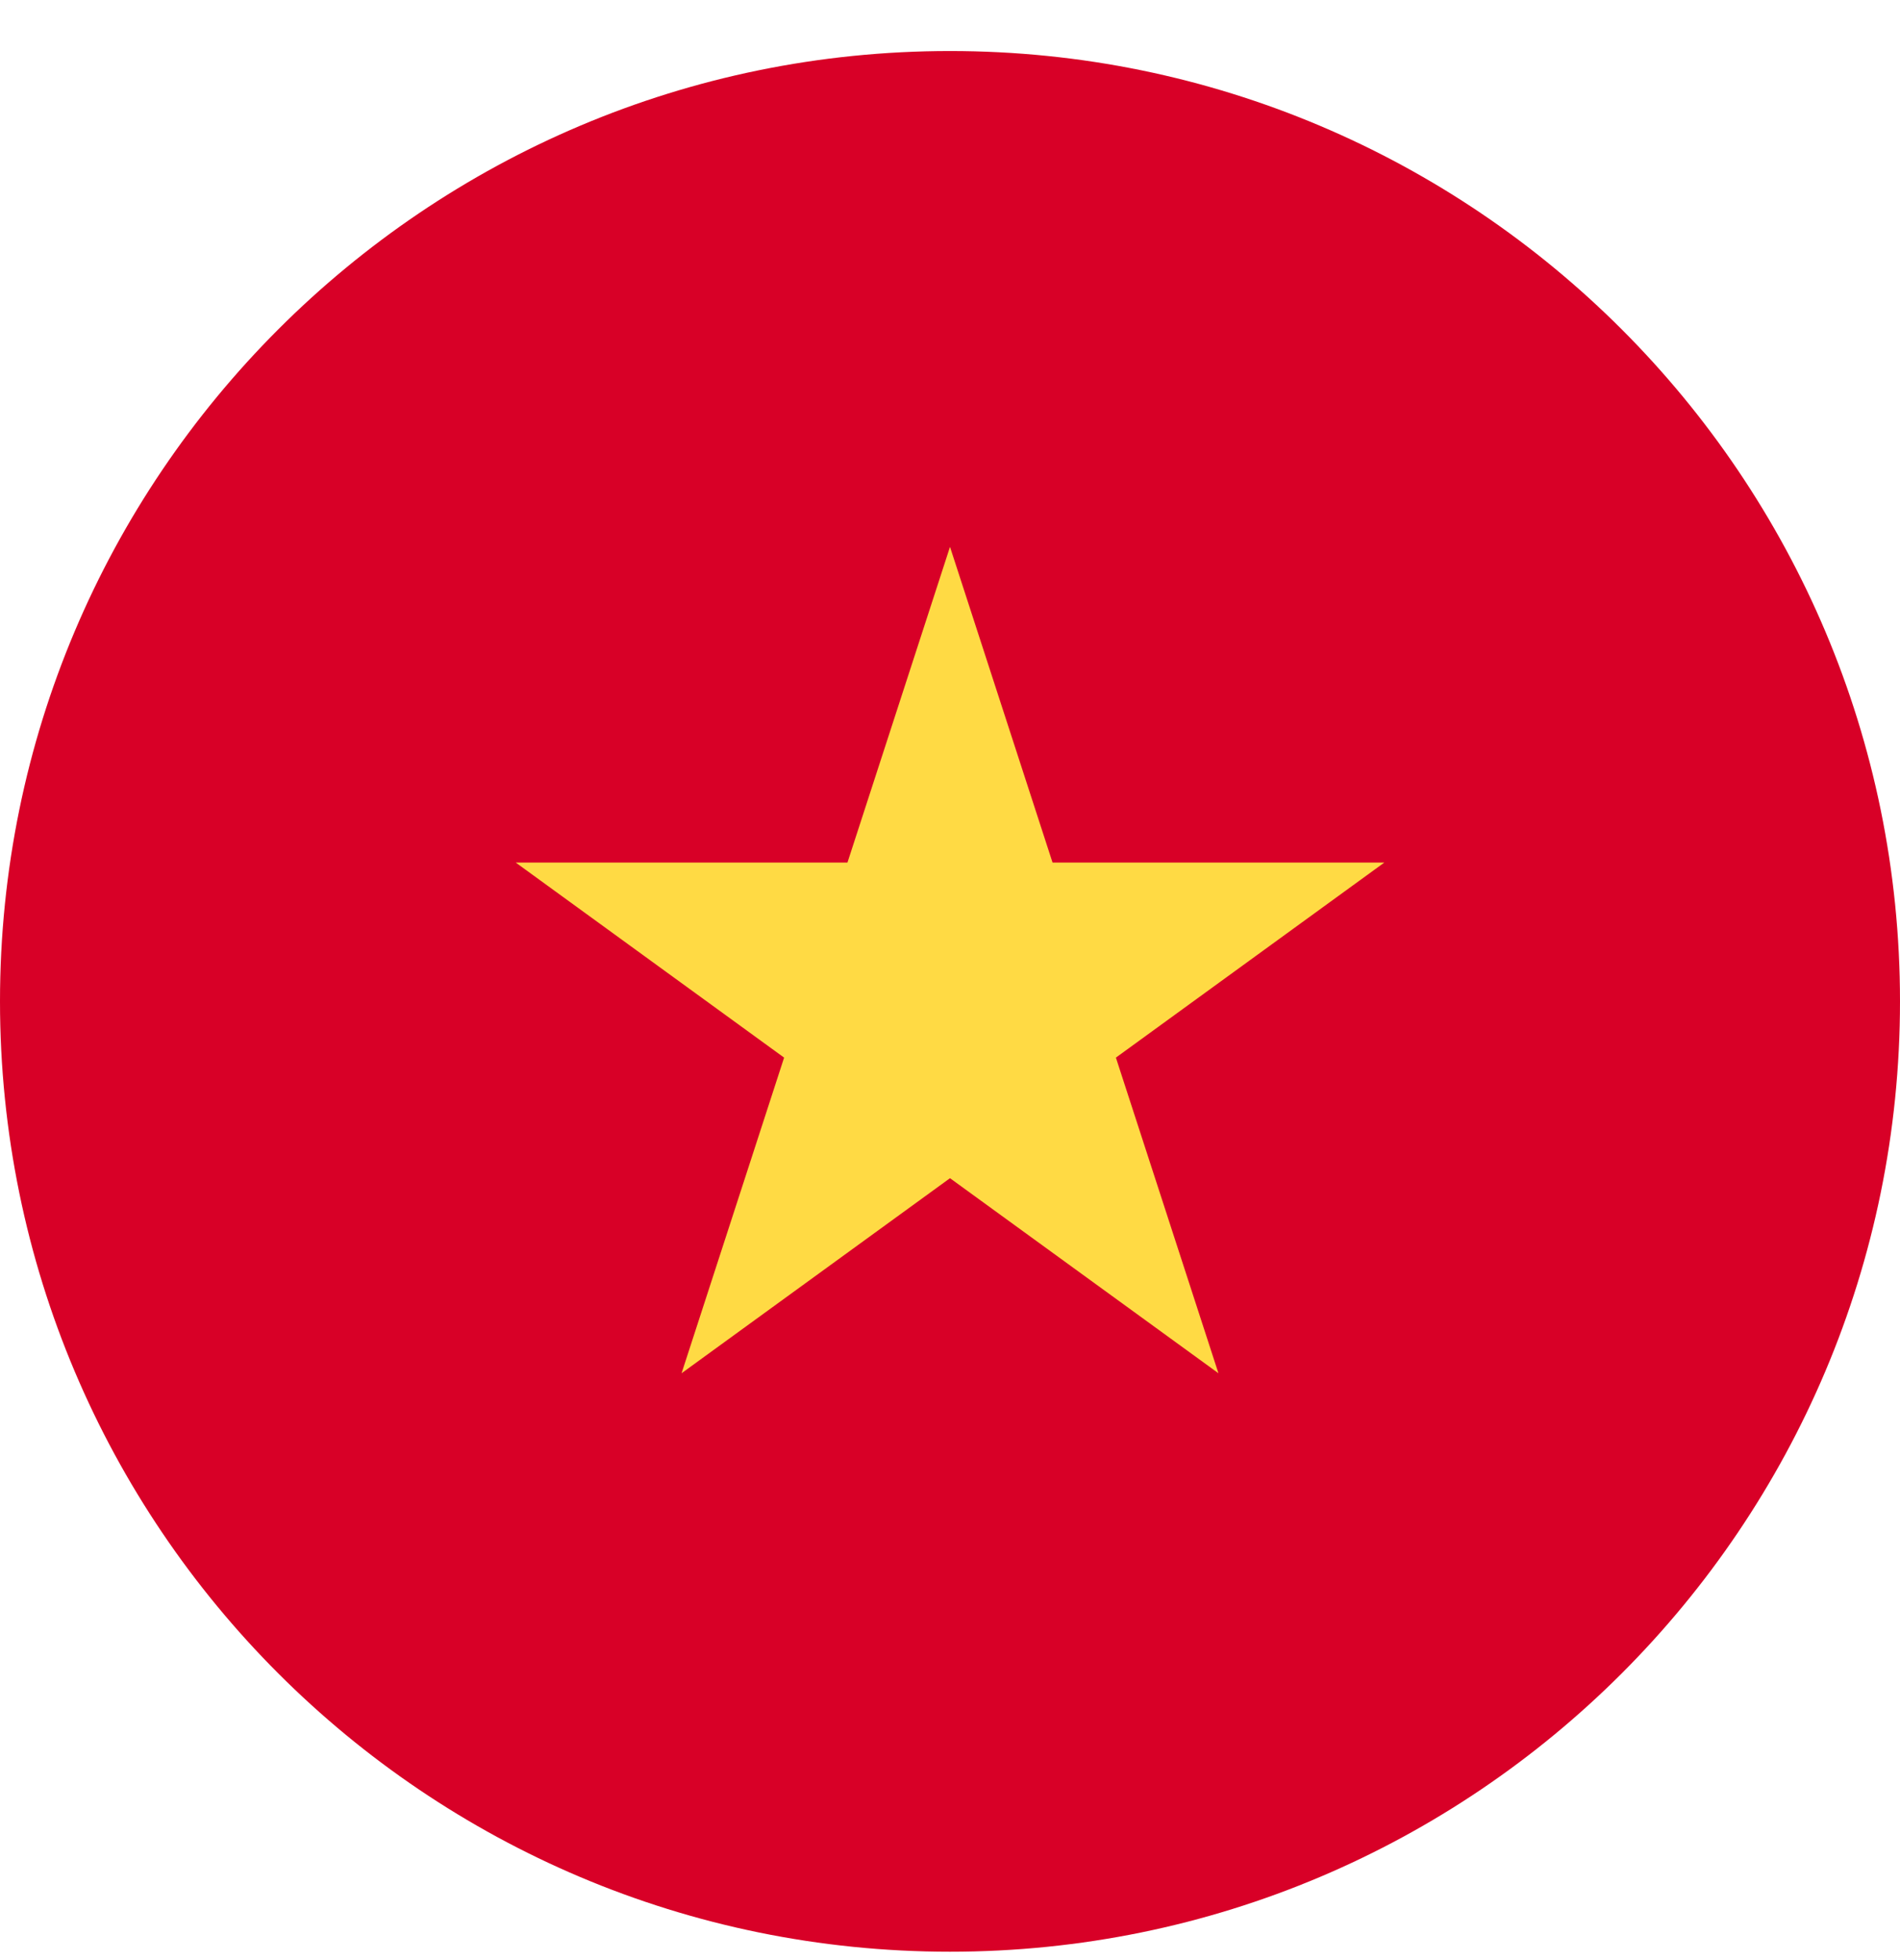
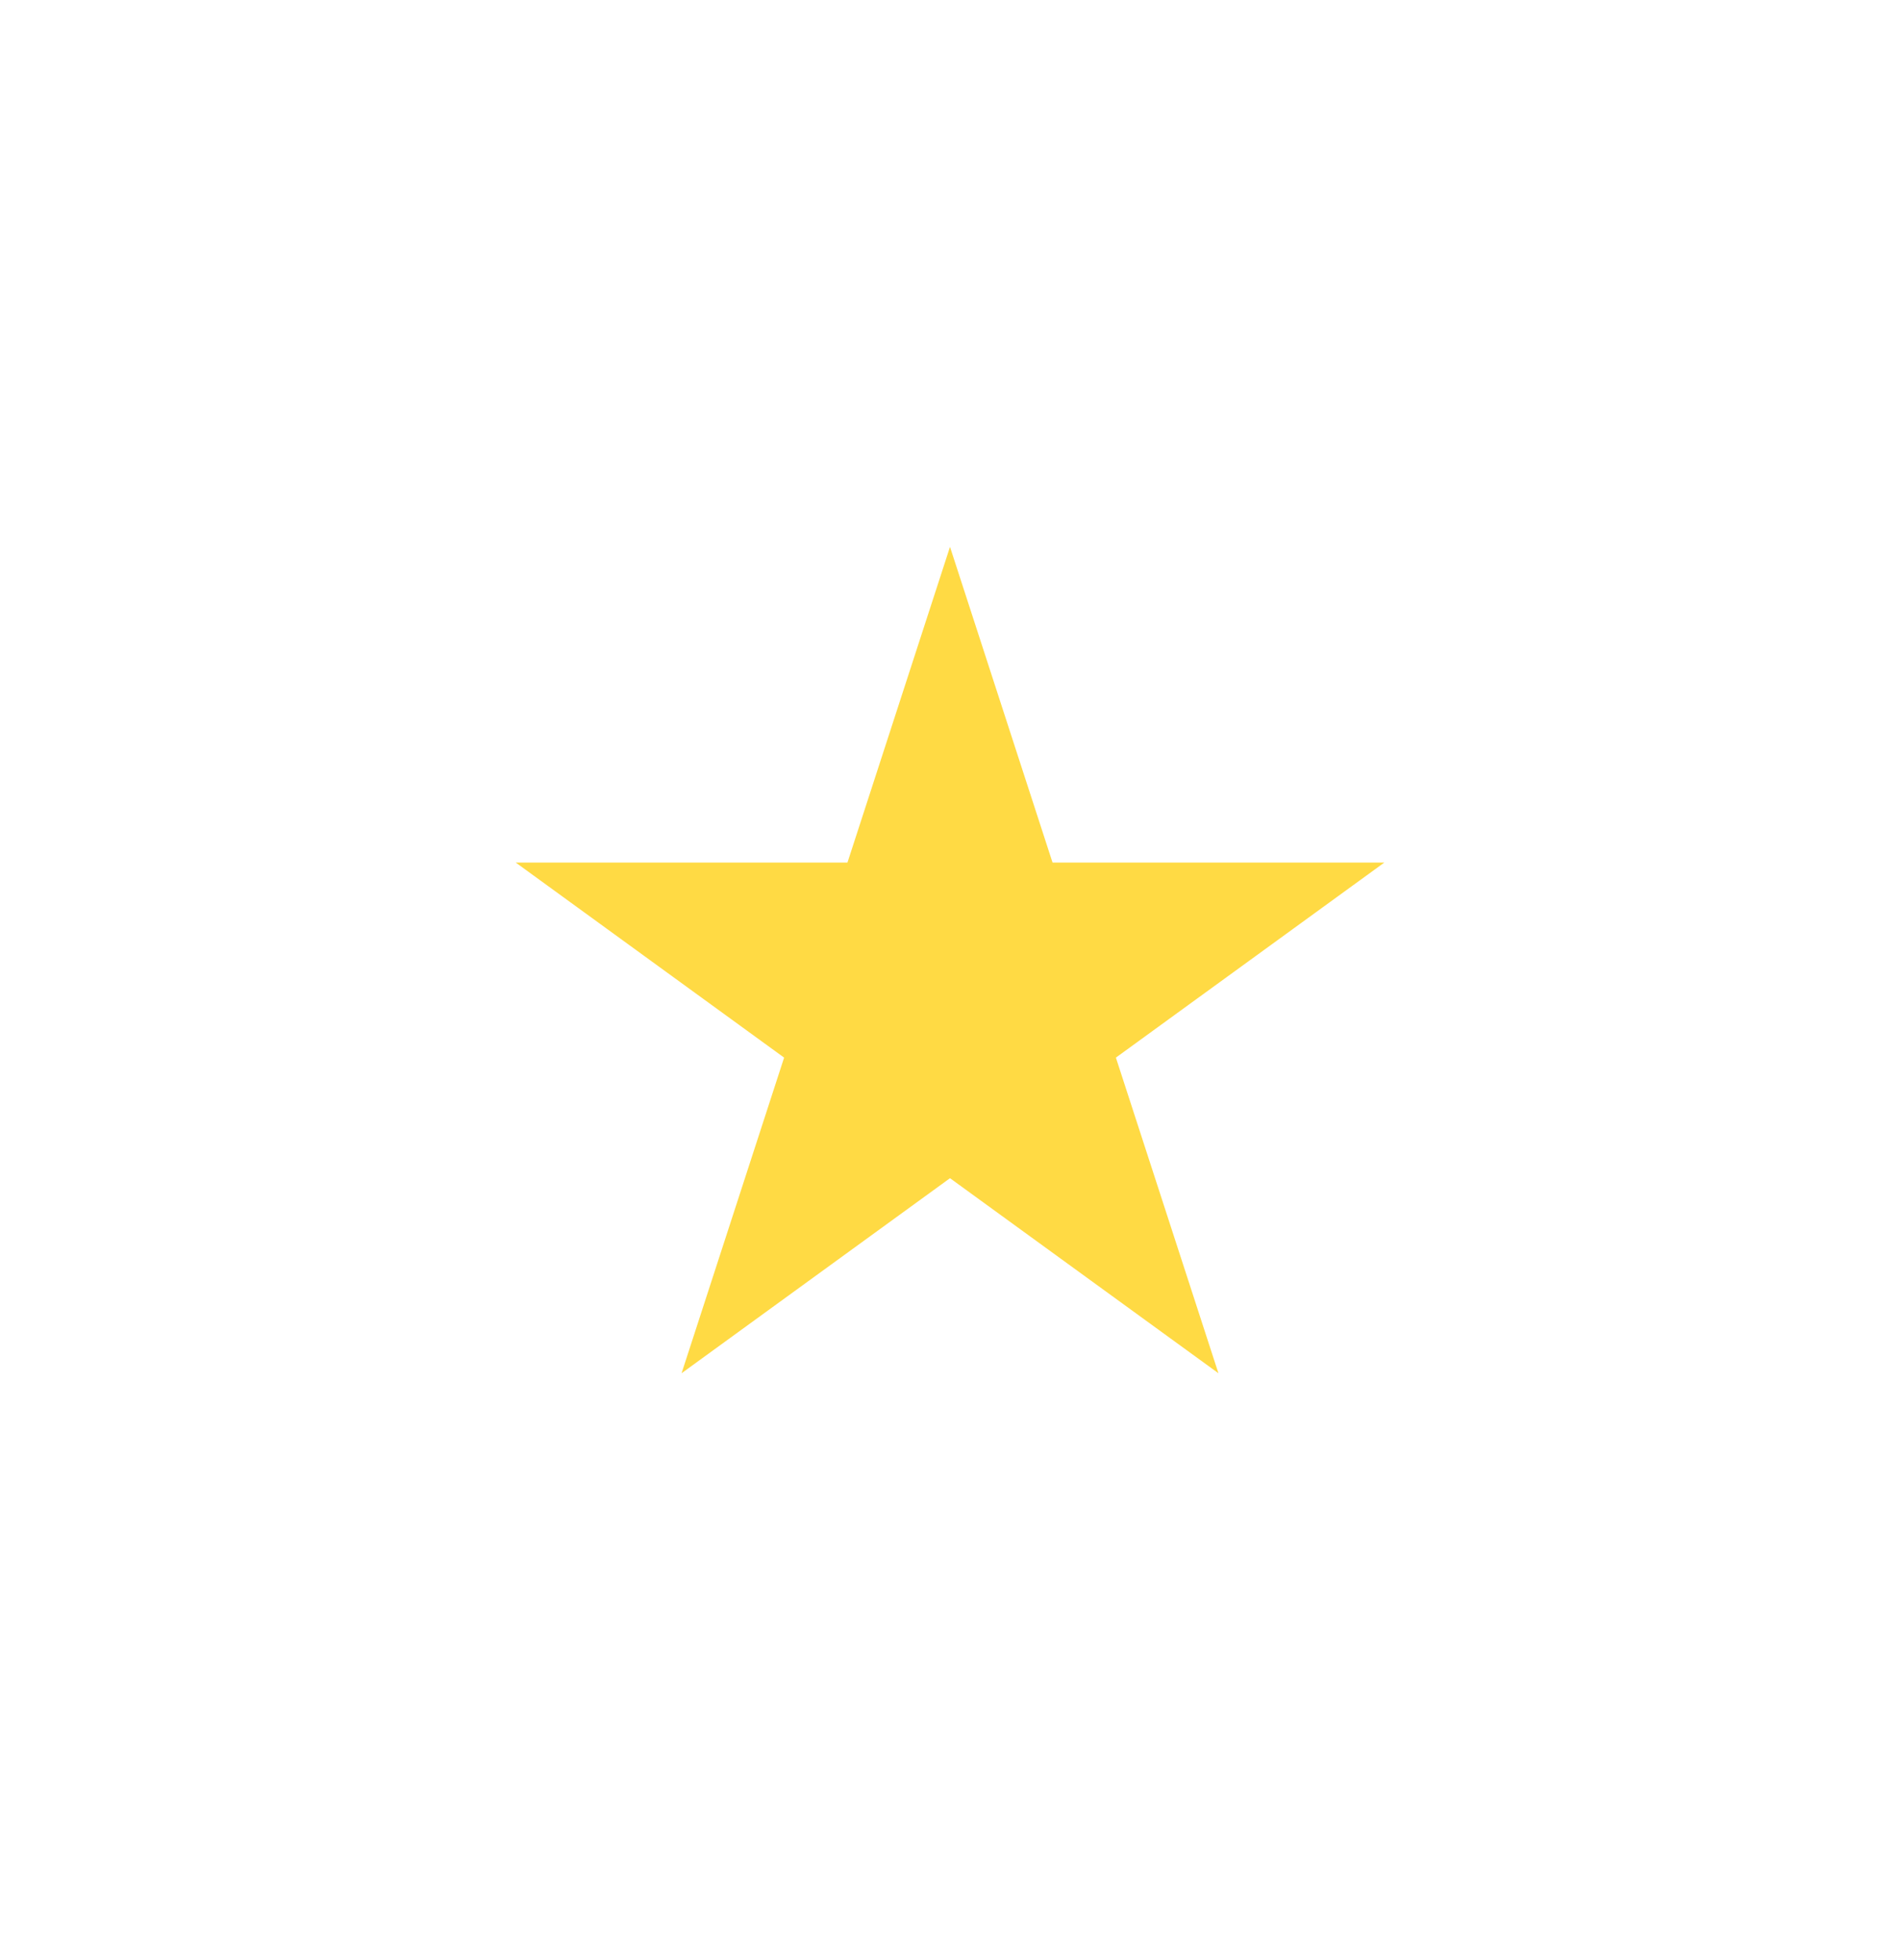
<svg xmlns="http://www.w3.org/2000/svg" width="32" height="33" viewBox="0 0 32 33" fill="none">
  <g id="vietnam" clip-path="url(#clip0_85_9715)">
-     <path id="Vector" d="M16 32.859C24.837 32.859 32 25.696 32 16.859C32 8.023 24.837 0.859 16 0.859C7.163 0.859 0 8.023 0 16.859C0 25.696 7.163 32.859 16 32.859Z" fill="#D80027" />
-     <path id="Vector_2" d="M16 9.207L17.727 14.522H23.315L18.794 17.806L20.521 23.12L16 19.836L11.479 23.12L13.206 17.806L8.686 14.522H14.273L16 9.207Z" fill="#FFDA44" />
+     <path id="Vector_2" d="M16 9.207L17.727 14.522H23.315L18.794 17.806L20.521 23.12L16 19.836L11.479 23.12L13.206 17.806L8.686 14.522H14.273Z" fill="#FFDA44" />
  </g>
  <defs>
    <clipPath id="clip0_85_9715">
      <rect width="32" height="32" fill="white" transform="translate(0 0.859)" />
    </clipPath>
  </defs>
</svg>